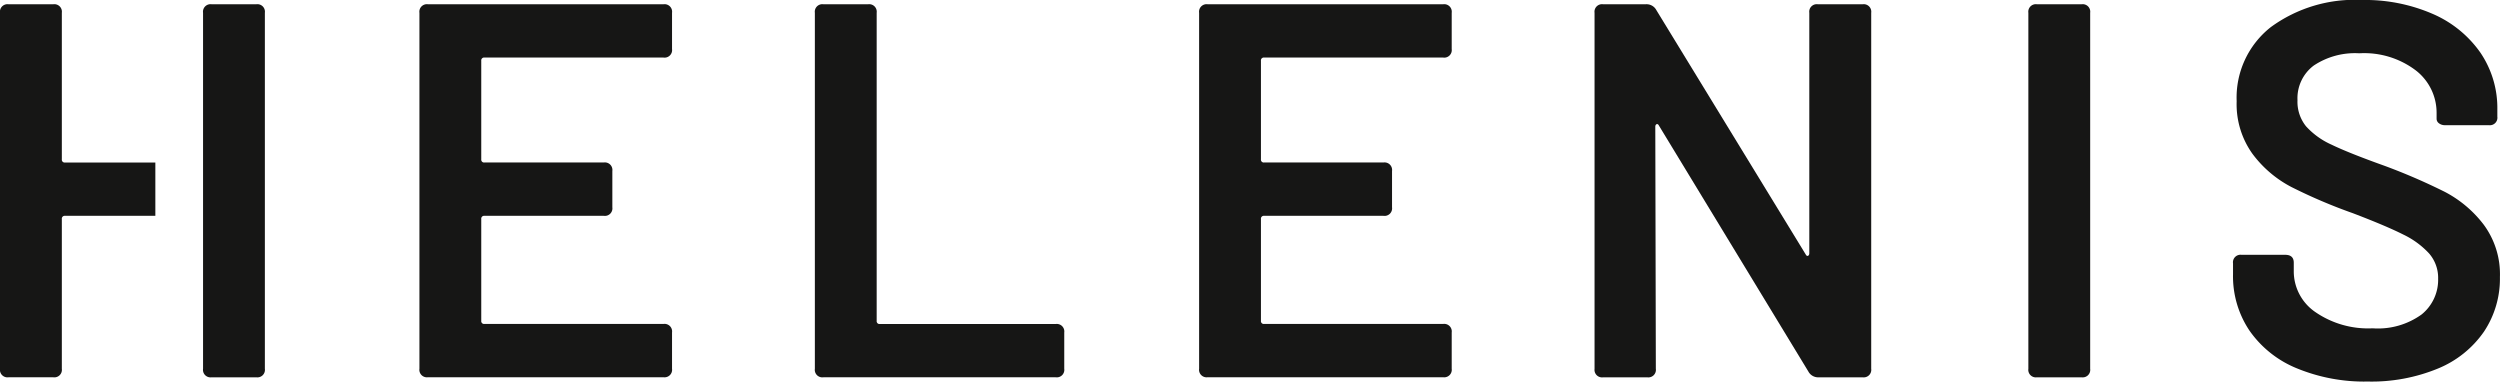
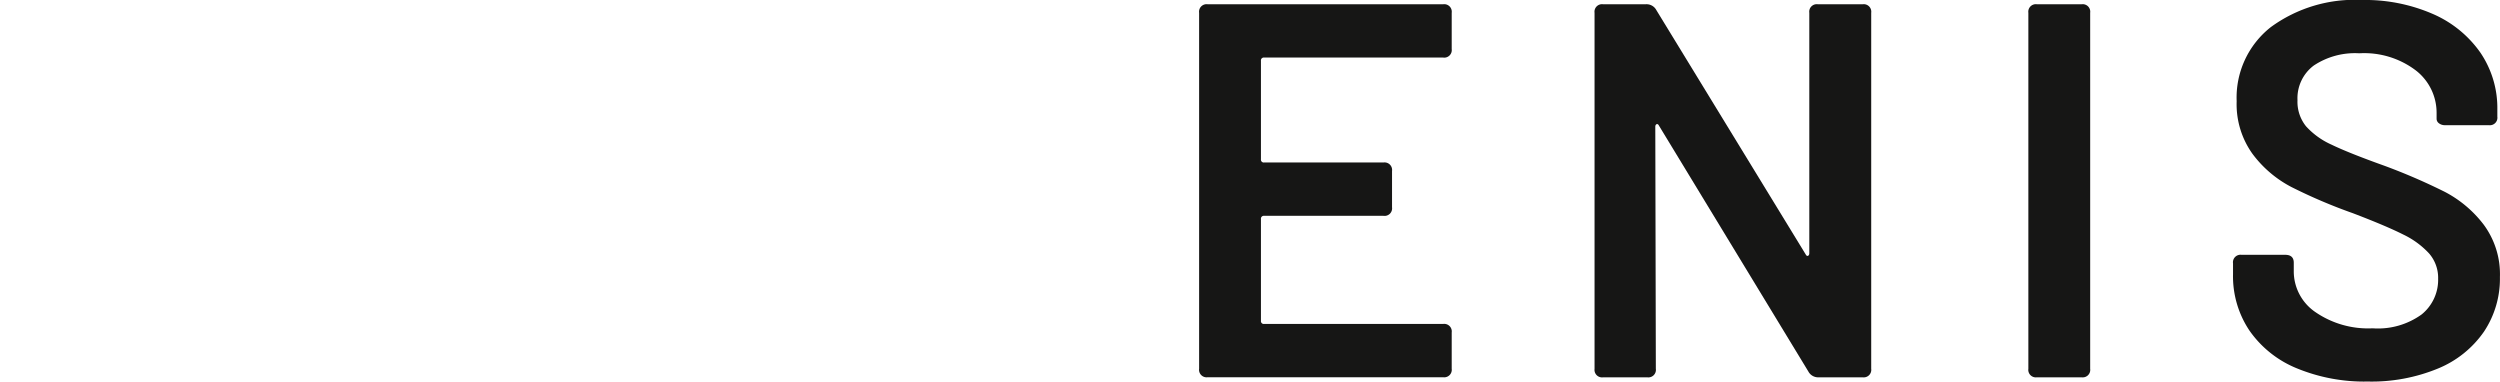
<svg xmlns="http://www.w3.org/2000/svg" width="157.239" height="24" viewBox="0 0 157.239 24">
  <defs>
    <clipPath id="clip-path">
      <rect id="Rectangle_1588" data-name="Rectangle 1588" width="157.239" height="24" fill="none" />
    </clipPath>
  </defs>
  <g id="LOGO" transform="translate(0.239 0.002)">
    <g id="Groupe_1151" data-name="Groupe 1151" transform="translate(-0.239 -0.002)">
      <g id="Groupe_1150" data-name="Groupe 1150" clip-path="url(#clip-path)">
-         <path id="Tracé_995" data-name="Tracé 995" d="M9.771,14.137H4.089a.178.178,0,0,0-.2.2v9.419a.474.474,0,0,1-.537.536H.536A.474.474,0,0,1,0,23.757V1.366A.474.474,0,0,1,.536.83H3.352a.474.474,0,0,1,.537.536v9.218a.178.178,0,0,0,.2.2H9.771Zm3-12.771A.474.474,0,0,1,13.307.83h2.815a.474.474,0,0,1,.537.536V23.757a.474.474,0,0,1-.537.536H13.307a.474.474,0,0,1-.536-.536Z" transform="translate(0 -0.562)" fill="#161615" />
-         <path id="Tracé_996" data-name="Tracé 996" d="M97.007,4.181H85.744a.178.178,0,0,0-.2.2v6.2a.178.178,0,0,0,.2.2h7.508a.474.474,0,0,1,.537.536V13.6a.474.474,0,0,1-.537.536H85.744a.178.178,0,0,0-.2.2v6.4a.178.178,0,0,0,.2.2H97.007a.474.474,0,0,1,.536.536v2.28a.474.474,0,0,1-.536.536H82.191a.474.474,0,0,1-.536-.536V1.366a.474.474,0,0,1,.536-.537H97.007a.474.474,0,0,1,.536.537v2.28a.474.474,0,0,1-.536.536" transform="translate(-55.275 -0.561)" fill="#161615" />
-         <path id="Tracé_997" data-name="Tracé 997" d="M158.641,23.757V1.366a.474.474,0,0,1,.536-.536h2.815a.474.474,0,0,1,.537.536V20.741a.178.178,0,0,0,.2.2h11.061a.474.474,0,0,1,.537.536v2.279a.474.474,0,0,1-.537.536H159.177a.474.474,0,0,1-.536-.536" transform="translate(-107.39 -0.562)" fill="#161615" />
        <path id="Tracé_998" data-name="Tracé 998" d="M248.8,4.181H237.538a.178.178,0,0,0-.2.2v6.2a.178.178,0,0,0,.2.2h7.508a.474.474,0,0,1,.537.536V13.6a.474.474,0,0,1-.537.536h-7.508a.178.178,0,0,0-.2.2v6.4a.178.178,0,0,0,.2.2H248.8a.474.474,0,0,1,.536.536v2.28a.474.474,0,0,1-.536.536H233.985a.474.474,0,0,1-.536-.536V1.366a.474.474,0,0,1,.536-.537H248.8a.474.474,0,0,1,.536.537v2.28a.474.474,0,0,1-.536.536" transform="translate(-158.03 -0.561)" fill="#161615" />
        <path id="Tracé_999" data-name="Tracé 999" d="M310.435,23.757V1.366a.474.474,0,0,1,.536-.536h2.681a.7.7,0,0,1,.671.369l9.385,15.352c.045.089.095.123.151.1s.083-.078.083-.168V1.366A.474.474,0,0,1,324.48.83H327.3a.474.474,0,0,1,.536.536V23.757a.474.474,0,0,1-.536.536h-2.749a.7.7,0,0,1-.67-.369L314.491,8.472q-.067-.133-.151-.1t-.084.168l.034,15.218a.474.474,0,0,1-.536.536h-2.782a.474.474,0,0,1-.536-.536" transform="translate(-210.145 -0.562)" fill="#161615" />
        <path id="Tracé_1000" data-name="Tracé 1000" d="M394.891,23.757V1.366a.474.474,0,0,1,.536-.536h2.815a.474.474,0,0,1,.537.536V23.757a.474.474,0,0,1-.537.536h-2.815a.474.474,0,0,1-.536-.536" transform="translate(-267.316 -0.562)" fill="#161615" />
        <path id="Tracé_1001" data-name="Tracé 1001" d="M438.739,23.162a6.709,6.709,0,0,1-2.966-2.363,6.126,6.126,0,0,1-1.039-3.536v-.7a.474.474,0,0,1,.536-.536h2.749q.536,0,.536.5v.536a3.1,3.1,0,0,0,1.357,2.564,5.841,5.841,0,0,0,3.6,1.022,4.7,4.7,0,0,0,3.084-.871,2.8,2.8,0,0,0,1.039-2.246,2.339,2.339,0,0,0-.57-1.592,5.34,5.34,0,0,0-1.626-1.19q-1.056-.535-3.168-1.341a33.029,33.029,0,0,1-3.855-1.642,7.183,7.183,0,0,1-2.464-2.1,5.361,5.361,0,0,1-.989-3.3,5.638,5.638,0,0,1,2.145-4.659A8.936,8.936,0,0,1,442.845,0a10.689,10.689,0,0,1,4.441.871,7.087,7.087,0,0,1,3,2.43,6.2,6.2,0,0,1,1.073,3.6v.436a.474.474,0,0,1-.536.536h-2.749a.607.607,0,0,1-.385-.117.35.35,0,0,1-.151-.285V7.106a3.365,3.365,0,0,0-1.291-2.665,5.368,5.368,0,0,0-3.57-1.089,4.673,4.673,0,0,0-2.866.771A2.568,2.568,0,0,0,438.789,6.3a2.46,2.46,0,0,0,.536,1.642A4.807,4.807,0,0,0,440.934,9.1q1.072.52,3.318,1.324a37.817,37.817,0,0,1,3.8,1.642,7.328,7.328,0,0,1,2.447,2.061,5.243,5.243,0,0,1,1.022,3.3,6,6,0,0,1-1.006,3.436,6.518,6.518,0,0,1-2.883,2.313,10.967,10.967,0,0,1-4.425.821,11.136,11.136,0,0,1-4.475-.838" transform="translate(-294.287)" fill="#161615" />
      </g>
    </g>
  </g>
</svg>